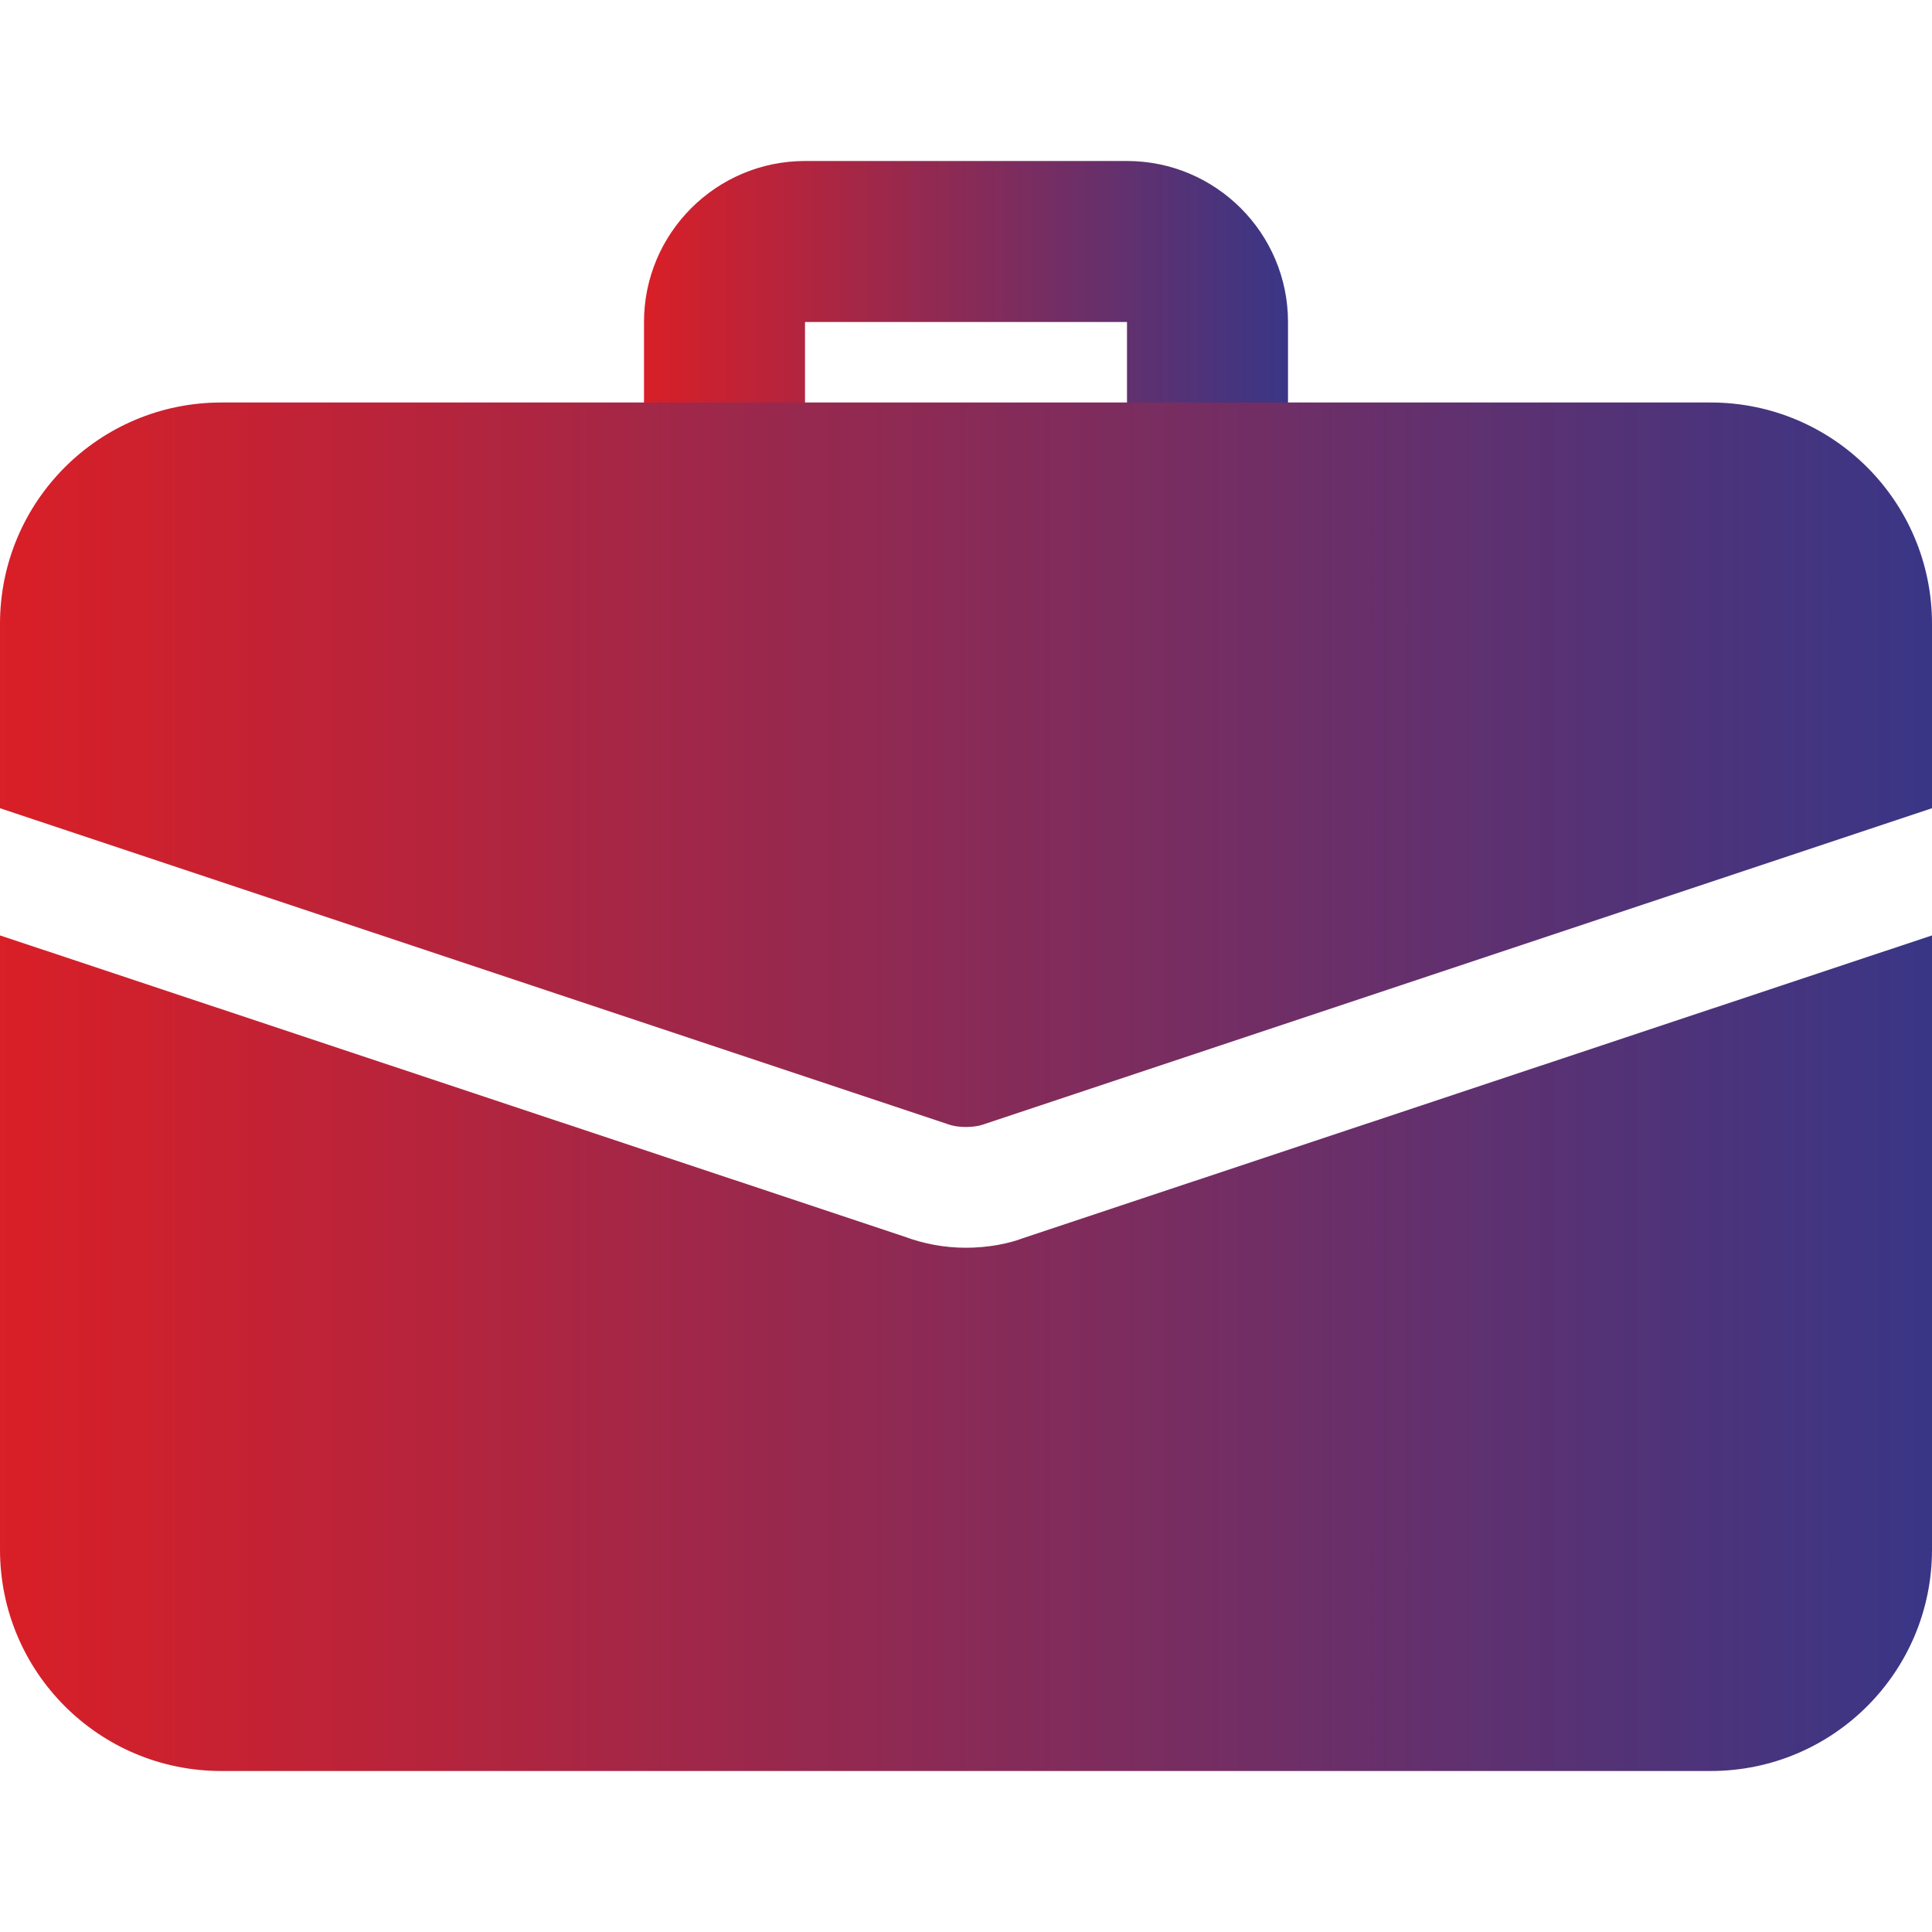
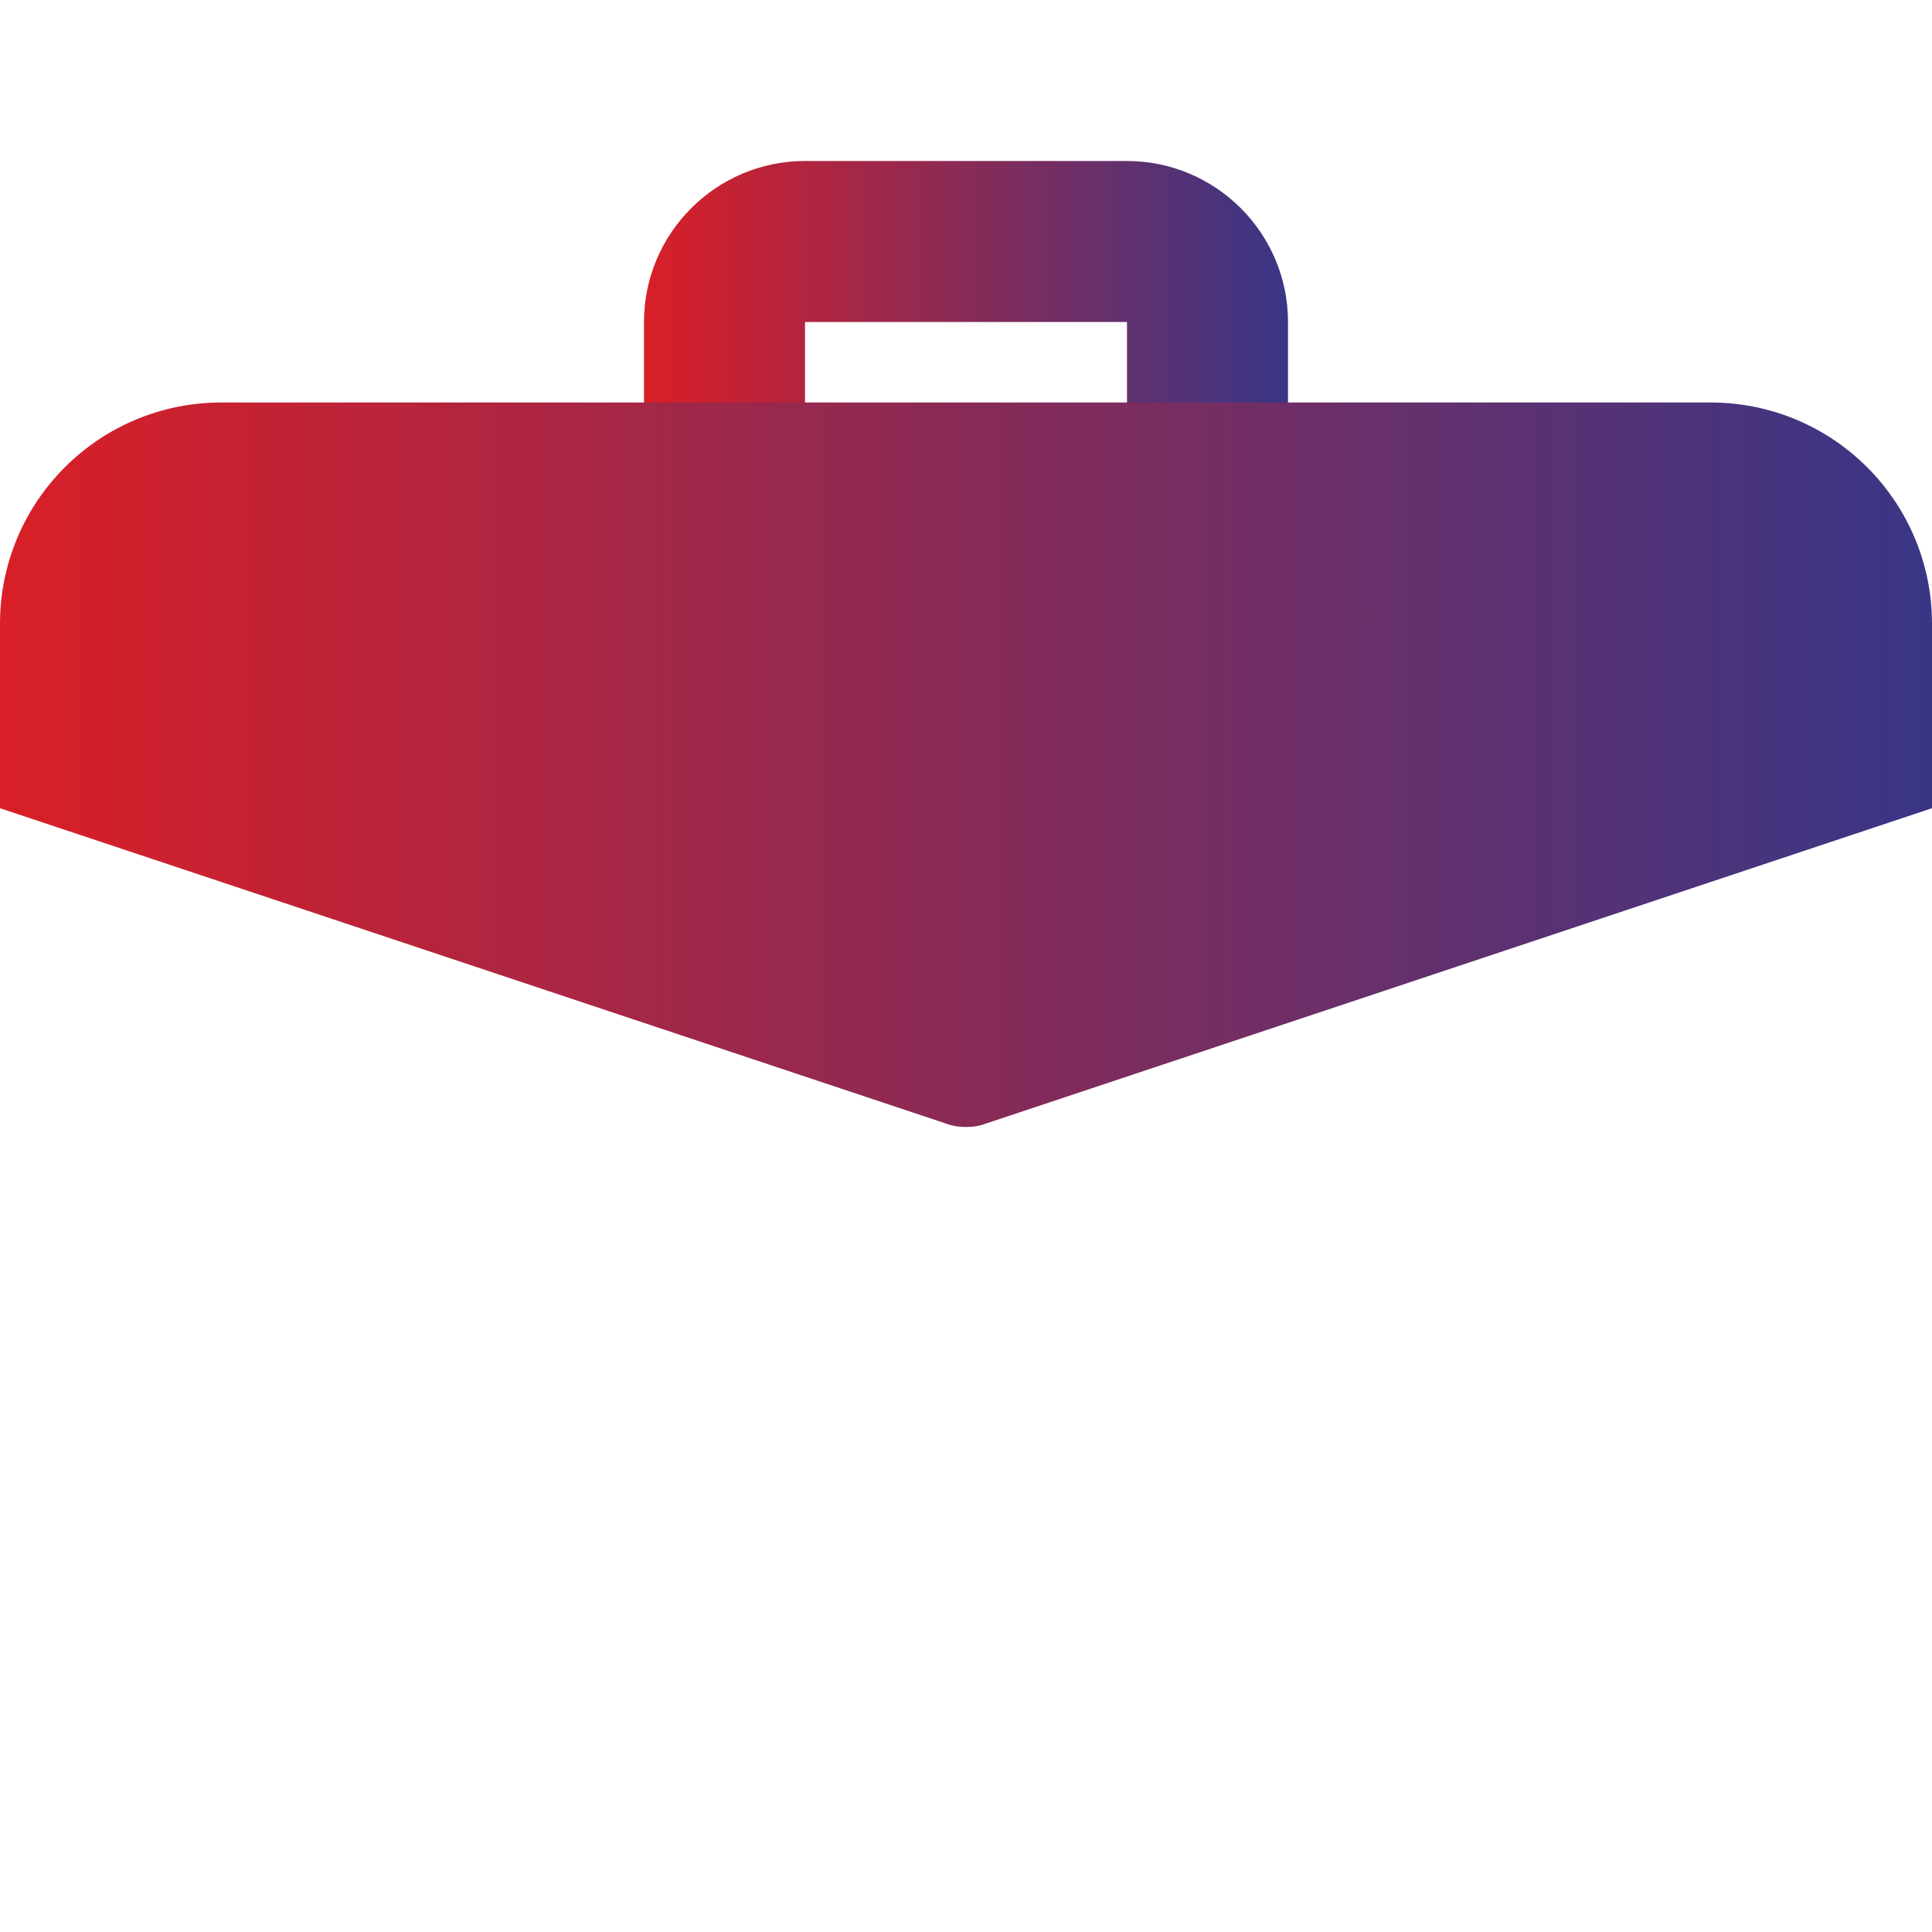
<svg xmlns="http://www.w3.org/2000/svg" width="24" height="24" viewBox="0 0 24 24" fill="none">
  <g clip-path="url(#clip0_199_389)">
    <path d="M15 6.5C14.448 6.5 14 6.052 14 5.5V4H10V5.5C10 6.052 9.552 6.5 9 6.5C8.448 6.5 8 6.052 8 5.5V4C8 2.897 8.897 2 10 2H14C15.103 2 16 2.897 16 4V5.5C16 6.052 15.552 6.5 15 6.5Z" fill="url(#paint0_linear_199_389)" />
-     <path d="M12.71 15.38C12.53 15.45 12.27 15.5 12 15.5C11.73 15.5 11.47 15.45 11.23 15.36L0 11.62V19.25C0 20.77 1.23 22 2.75 22H21.25C22.77 22 24 20.77 24 19.25V11.62L12.71 15.38Z" fill="url(#paint1_linear_199_389)" />
    <path d="M24 7.75V10.04L12.24 13.96C12.16 13.99 12.08 14 12 14C11.92 14 11.84 13.99 11.76 13.96L0 10.04V7.75C0 6.23 1.23 5 2.75 5H21.25C22.77 5 24 6.23 24 7.75Z" fill="url(#paint2_linear_199_389)" />
  </g>
  <defs>
    <linearGradient id="paint0_linear_199_389" x1="8" y1="4.25" x2="16" y2="4.25" gradientUnits="userSpaceOnUse">
      <stop stop-color="#D91F27" />
      <stop offset="1" stop-color="#393686" />
    </linearGradient>
    <linearGradient id="paint1_linear_199_389" x1="0" y1="16.81" x2="24" y2="16.81" gradientUnits="userSpaceOnUse">
      <stop stop-color="#D91F27" />
      <stop offset="1" stop-color="#393686" />
    </linearGradient>
    <linearGradient id="paint2_linear_199_389" x1="0" y1="9.5" x2="24" y2="9.5" gradientUnits="userSpaceOnUse">
      <stop stop-color="#D91F27" />
      <stop offset="1" stop-color="#393686" />
    </linearGradient>
    <clipPath id="clip0_199_389">
      <rect width="24" height="24" fill="white" />
    </clipPath>
  </defs>
</svg>